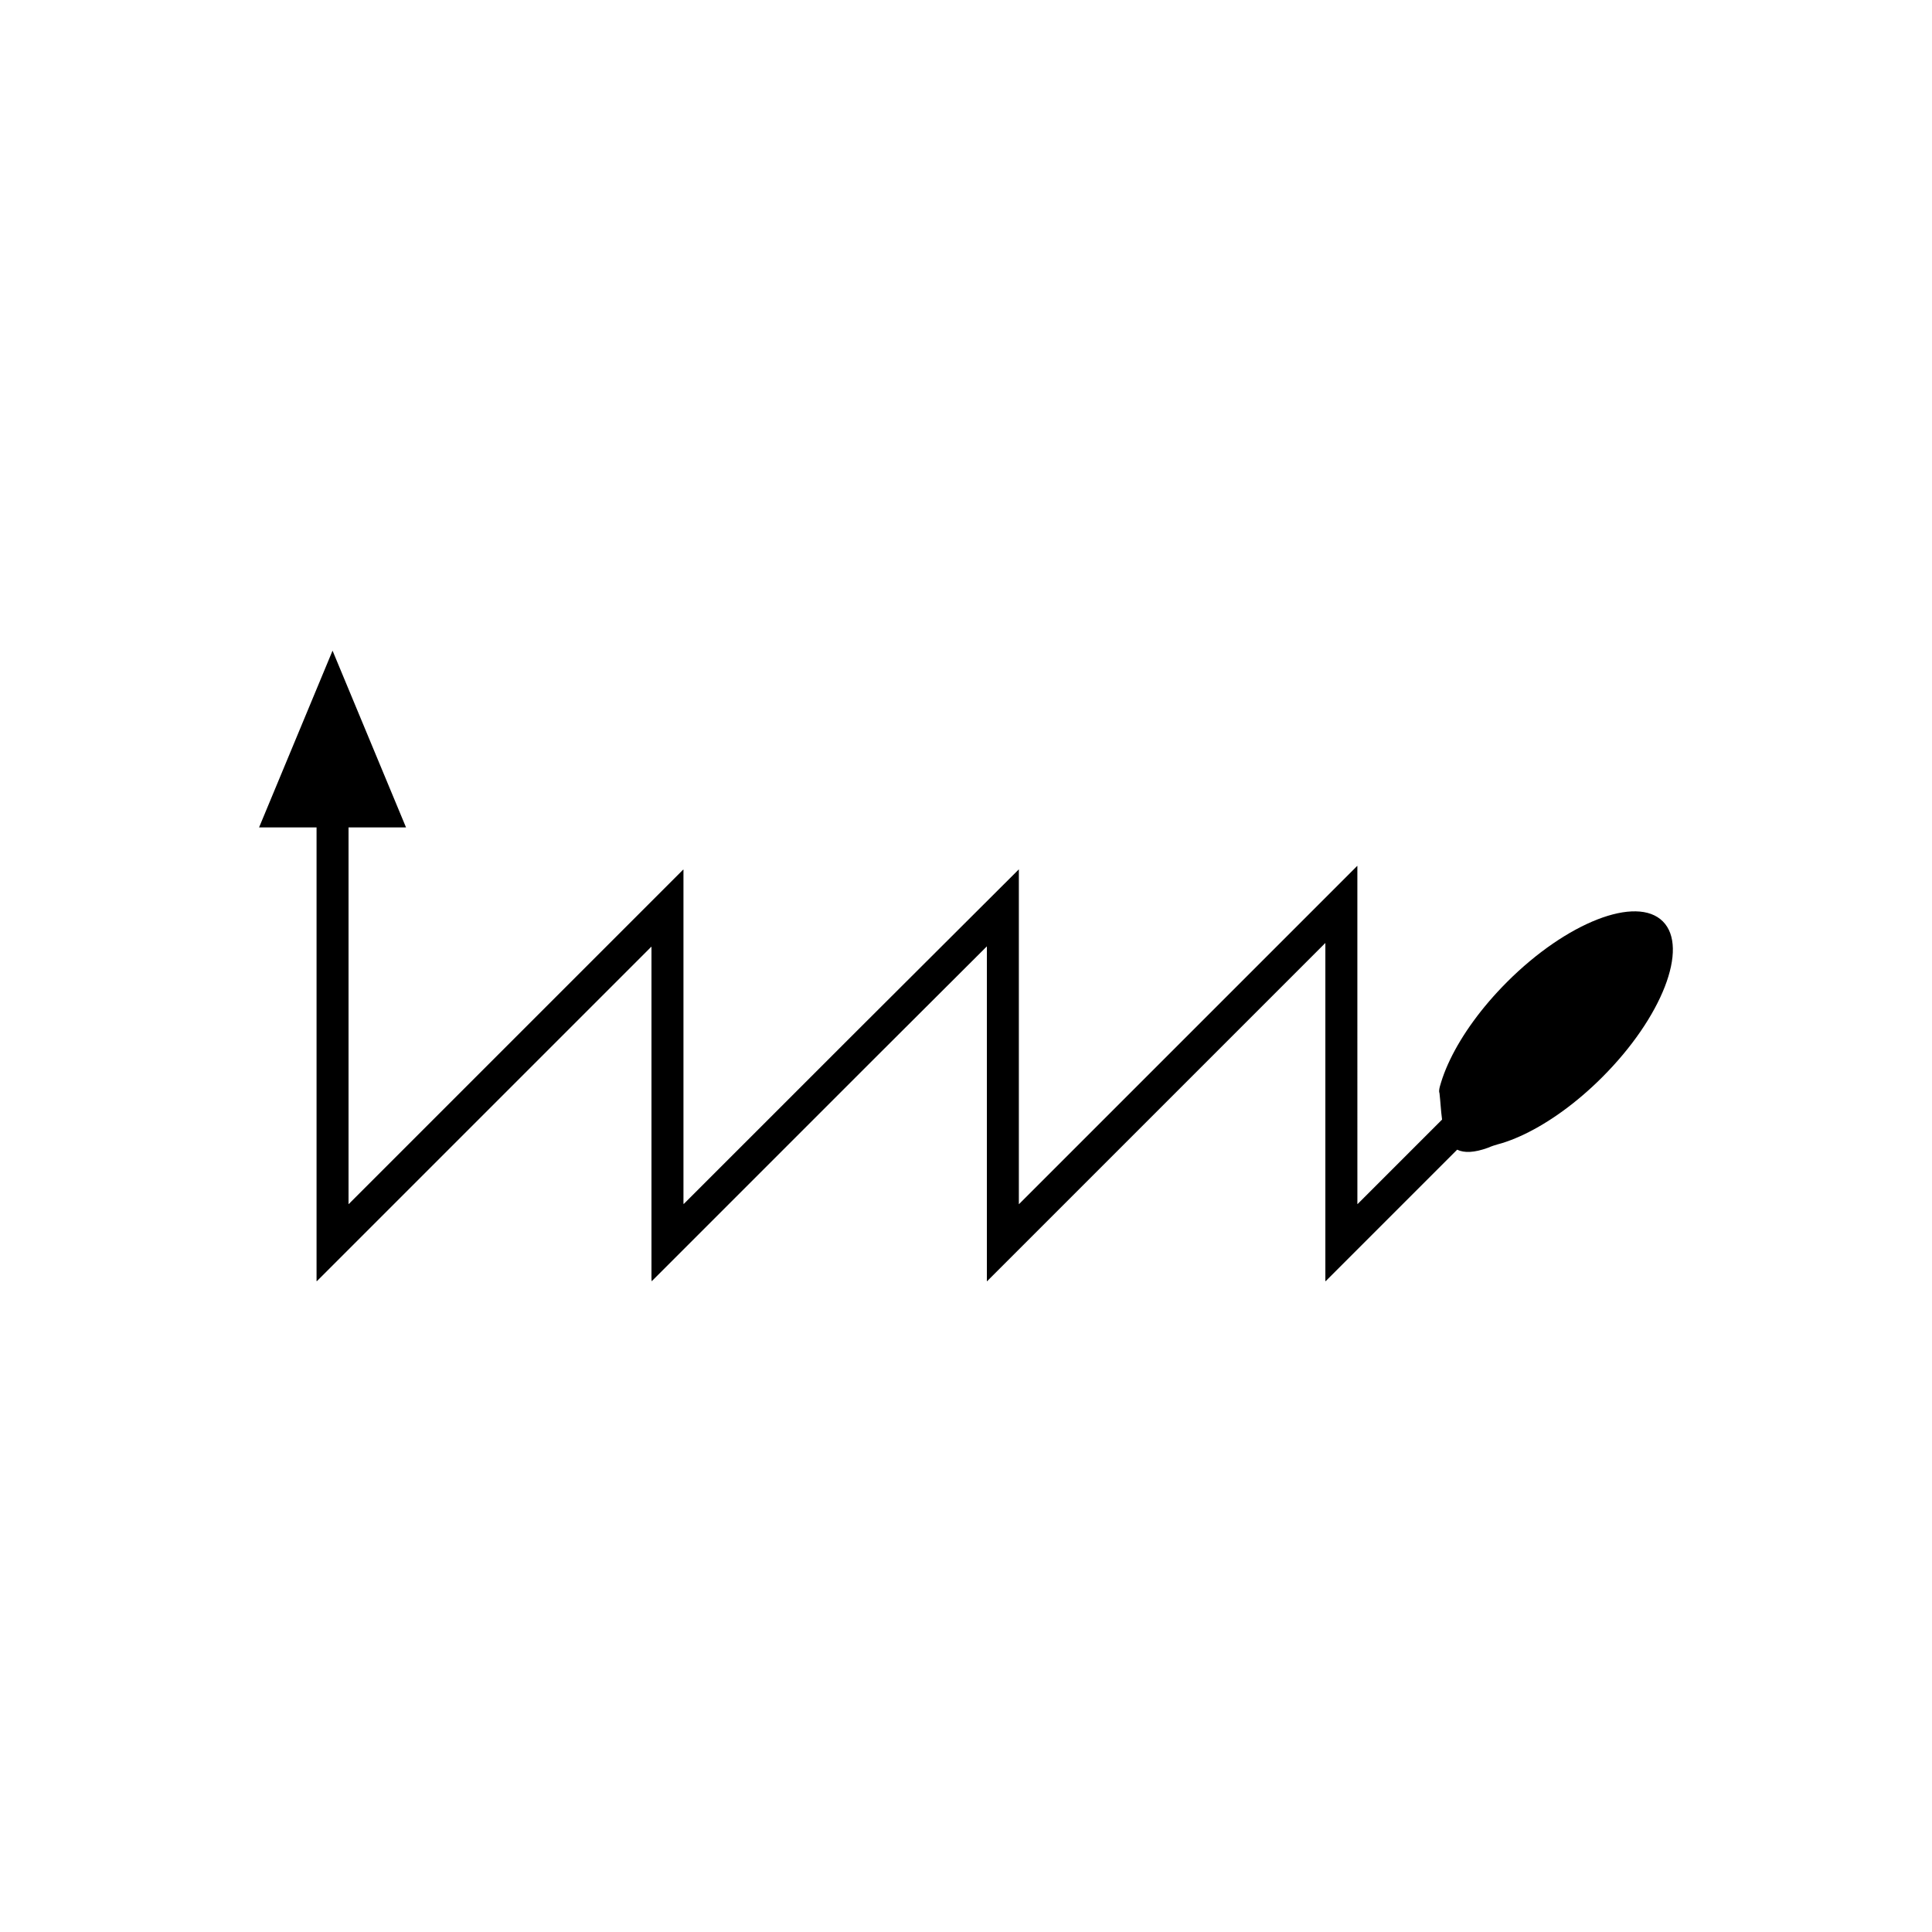
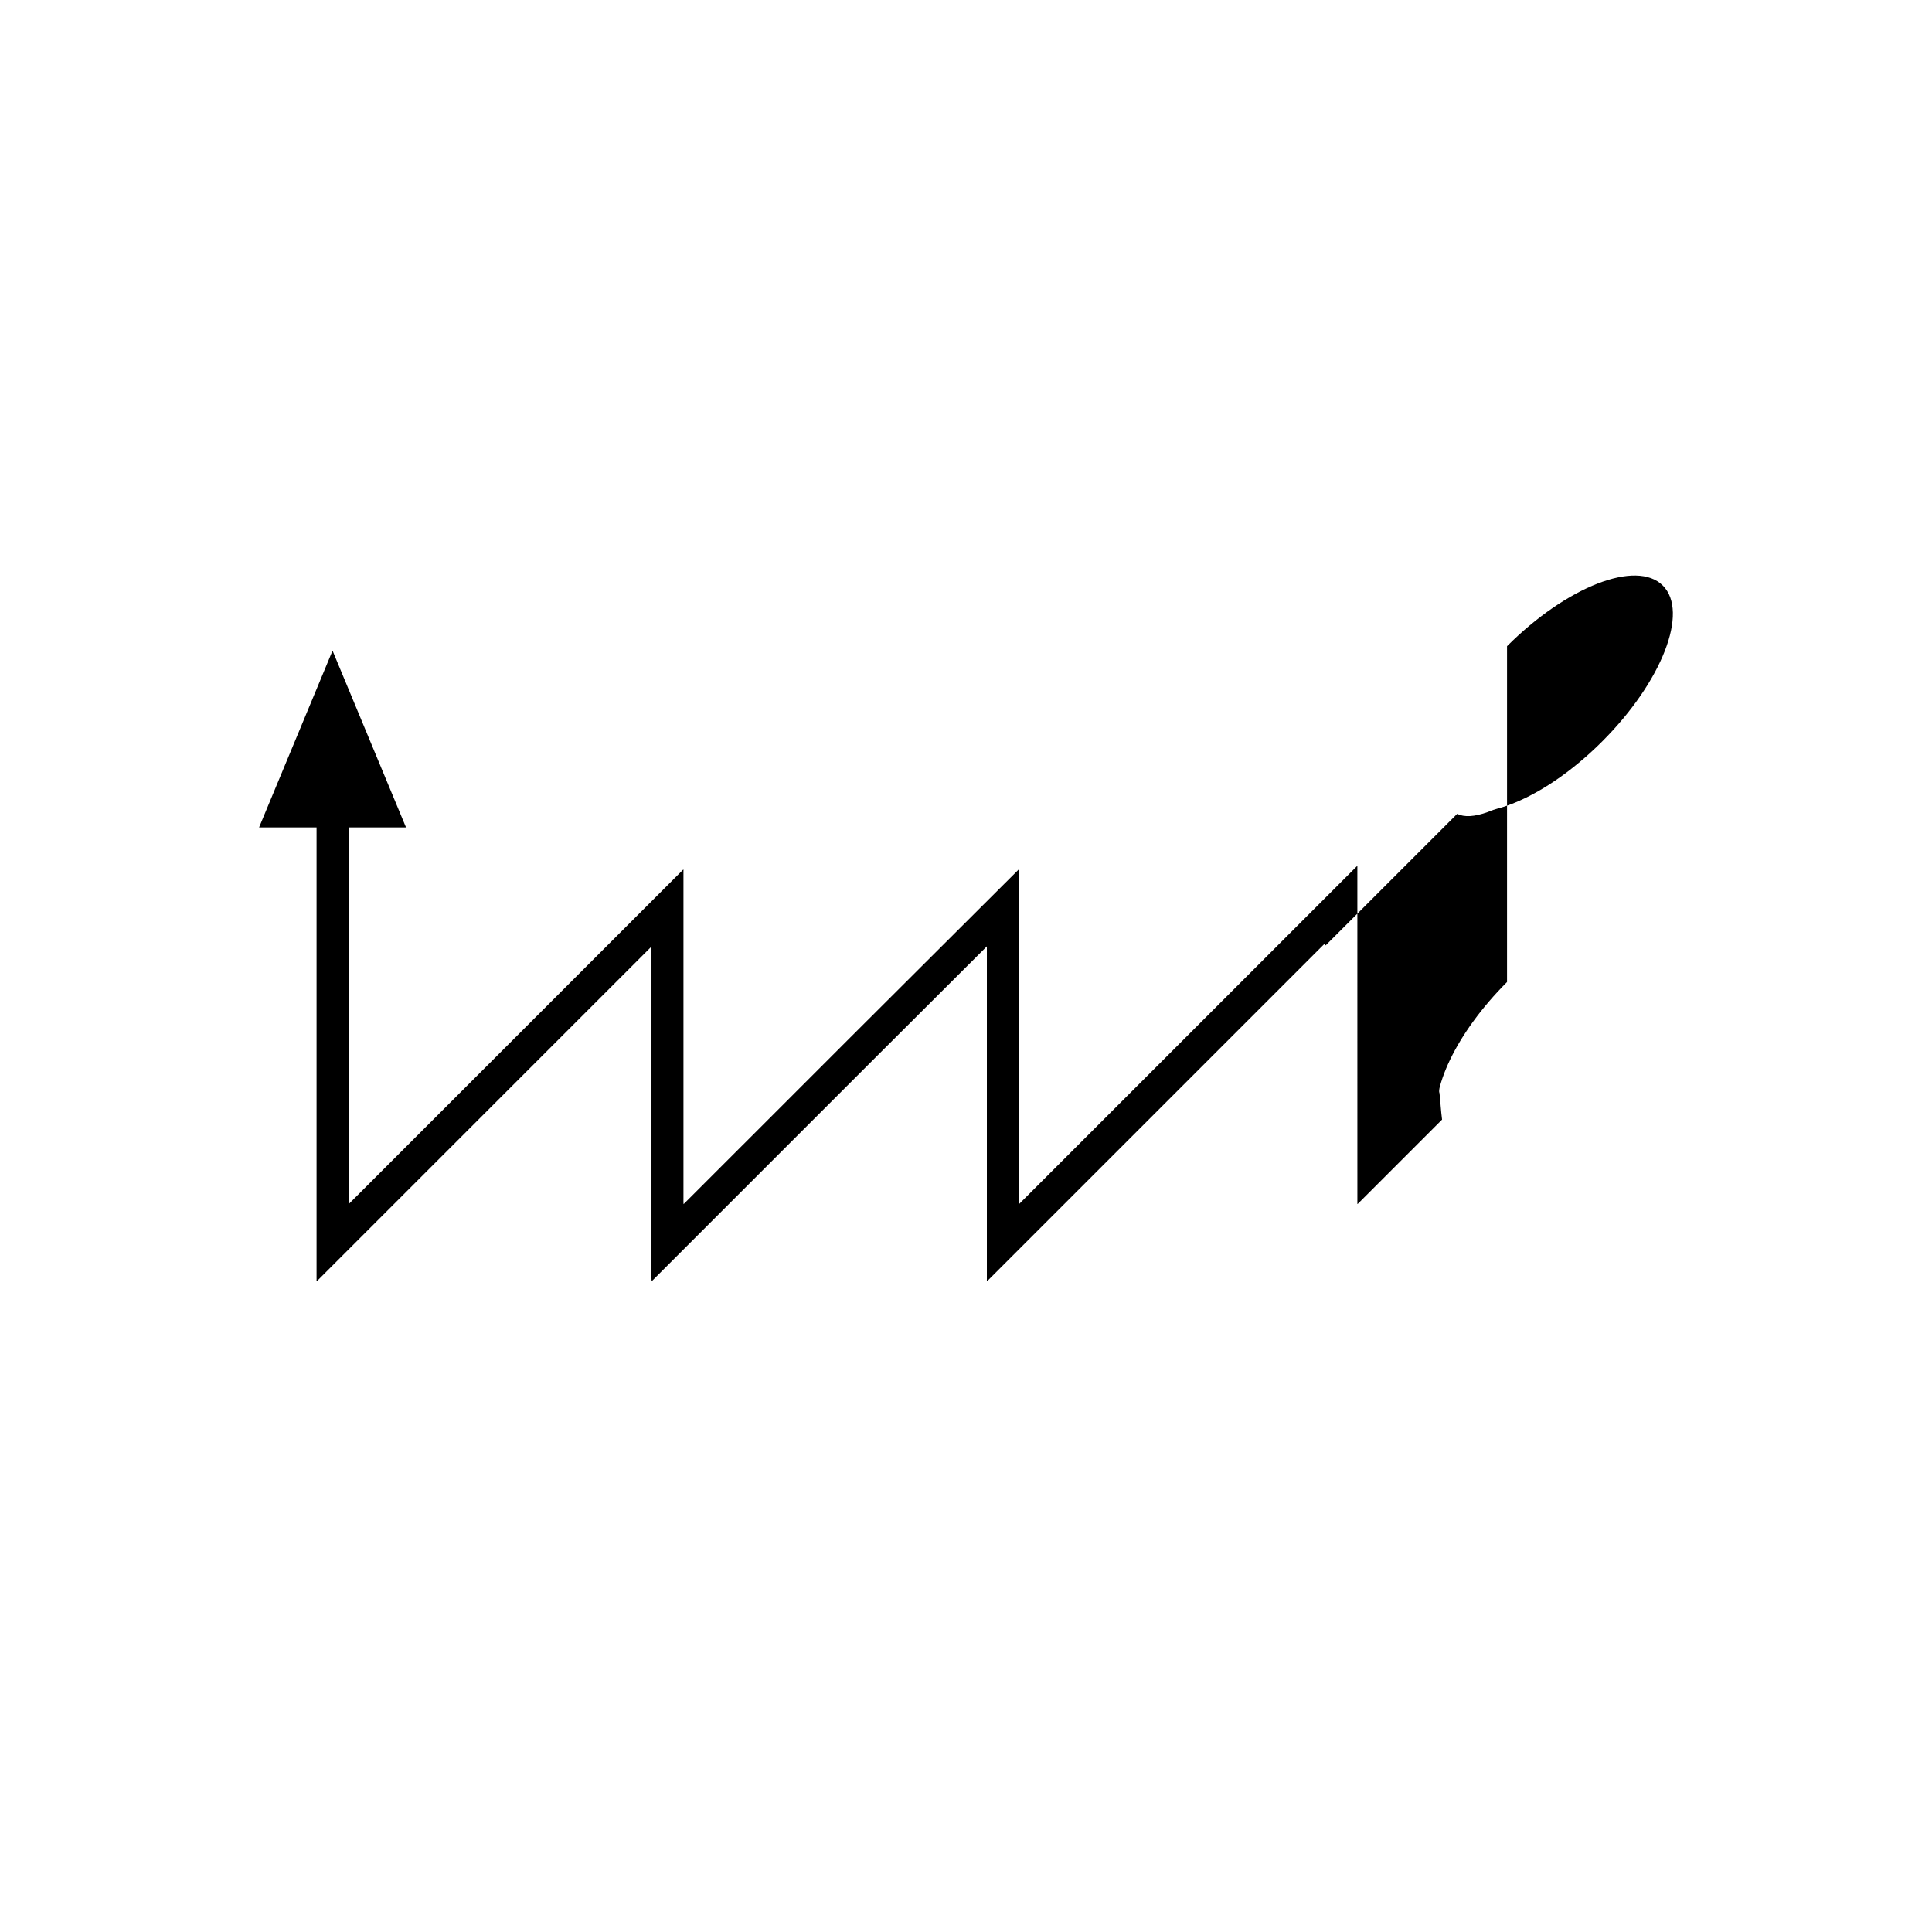
<svg xmlns="http://www.w3.org/2000/svg" fill="#000000" width="800px" height="800px" version="1.1" viewBox="144 144 512 512">
-   <path d="m543.38 404.24c-6.746 6.746-11.91 13.961-15.086 20.566-0.793 1.652-1.461 3.266-2 4.82-0.465 1.484-1.168 3.285-0.812 4.09 0.242 2.078 0.359 4.547 0.68 6.984l-22.246 22.246c-0.242 0.34-0.199 0-0.195-0.25v-7.965l-0.004-57.297v-23.961c-0.07-0.004-0.227 0.207-0.336 0.297l-5.766 5.769-83.555 83.555c-0.102 0.094-0.027-0.238-0.051-0.336v-88.375l-44.711 44.594-24.695 24.695-10.371 10.367-9.074 9.074c-0.062-0.461-0.016-1.18-0.031-1.758v-86.59c0.098-0.574-0.207-0.176-0.445 0.066l-16.406 16.406-42.531 42.527-29.297 29.297c-0.156 0.16-0.043-0.336-0.078-0.473v-99.32h15.23l-19.469-46.836-19.469 46.836h15.23v119.48c0.055 0.211-0.121 0.984 0.125 0.734l88.348-88.348c0.152-0.156 0.348-0.41 0.285-0.043v85.727c0.023 0.898-0.047 2.019 0.051 2.734l58.59-58.59 30.242-30.168v88.203c0.035 0.152-0.082 0.668 0.078 0.52l89.41-89.41c0.07-0.059 0.172-0.195 0.215-0.191v88.992c-0.004 0.391-0.07 0.918 0.305 0.391l34.625-34.625c1.852 0.91 4.527 0.816 8.164-0.504 2.055-0.895 3.258-1.004 4.891-1.613 1.559-0.539 3.172-1.207 4.82-2 6.606-3.176 13.824-8.34 20.566-15.086 15.84-15.84 23.031-34.328 16.062-41.297-6.961-6.969-25.449 0.223-41.289 16.062z" />
+   <path d="m543.38 404.24c-6.746 6.746-11.91 13.961-15.086 20.566-0.793 1.652-1.461 3.266-2 4.82-0.465 1.484-1.168 3.285-0.812 4.09 0.242 2.078 0.359 4.547 0.68 6.984l-22.246 22.246c-0.242 0.34-0.199 0-0.195-0.25v-7.965l-0.004-57.297v-23.961c-0.07-0.004-0.227 0.207-0.336 0.297l-5.766 5.769-83.555 83.555c-0.102 0.094-0.027-0.238-0.051-0.336v-88.375l-44.711 44.594-24.695 24.695-10.371 10.367-9.074 9.074c-0.062-0.461-0.016-1.18-0.031-1.758v-86.59c0.098-0.574-0.207-0.176-0.445 0.066l-16.406 16.406-42.531 42.527-29.297 29.297c-0.156 0.16-0.043-0.336-0.078-0.473v-99.32h15.23l-19.469-46.836-19.469 46.836h15.23v119.48c0.055 0.211-0.121 0.984 0.125 0.734l88.348-88.348c0.152-0.156 0.348-0.41 0.285-0.043v85.727c0.023 0.898-0.047 2.019 0.051 2.734l58.59-58.59 30.242-30.168v88.203c0.035 0.152-0.082 0.668 0.078 0.52l89.41-89.41c0.07-0.059 0.172-0.195 0.215-0.191c-0.004 0.391-0.07 0.918 0.305 0.391l34.625-34.625c1.852 0.91 4.527 0.816 8.164-0.504 2.055-0.895 3.258-1.004 4.891-1.613 1.559-0.539 3.172-1.207 4.82-2 6.606-3.176 13.824-8.34 20.566-15.086 15.84-15.84 23.031-34.328 16.062-41.297-6.961-6.969-25.449 0.223-41.289 16.062z" />
</svg>